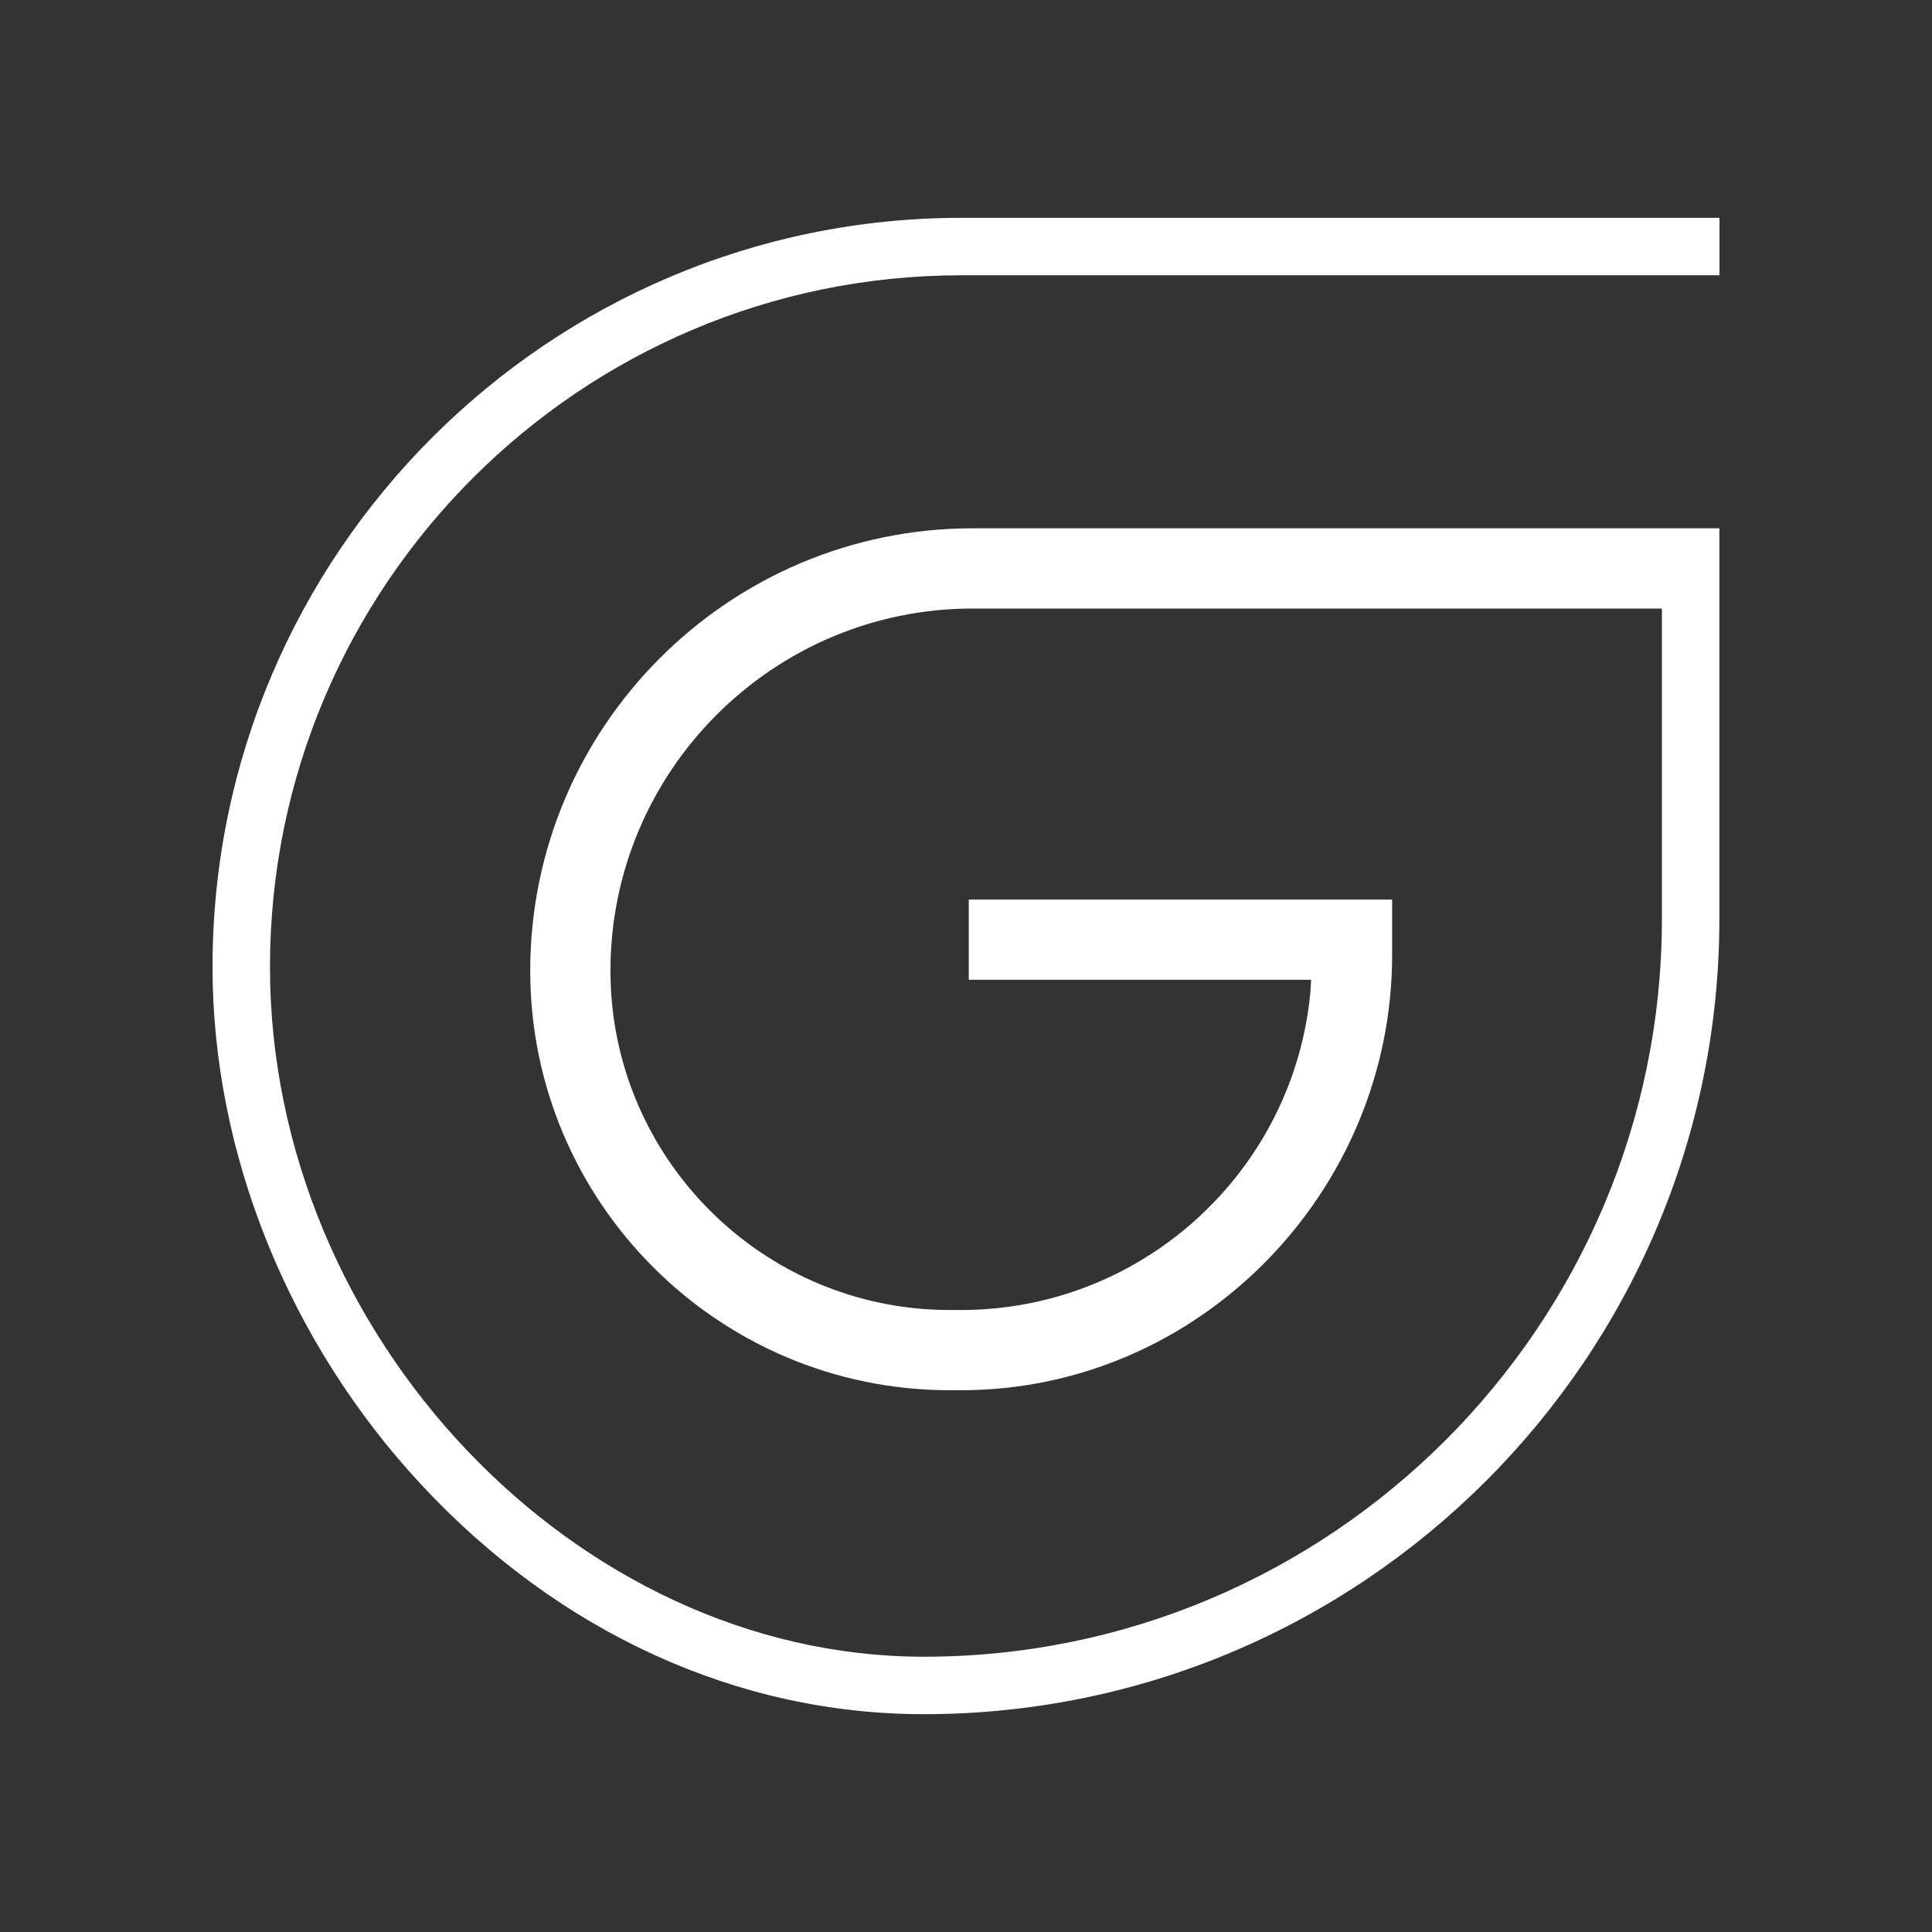
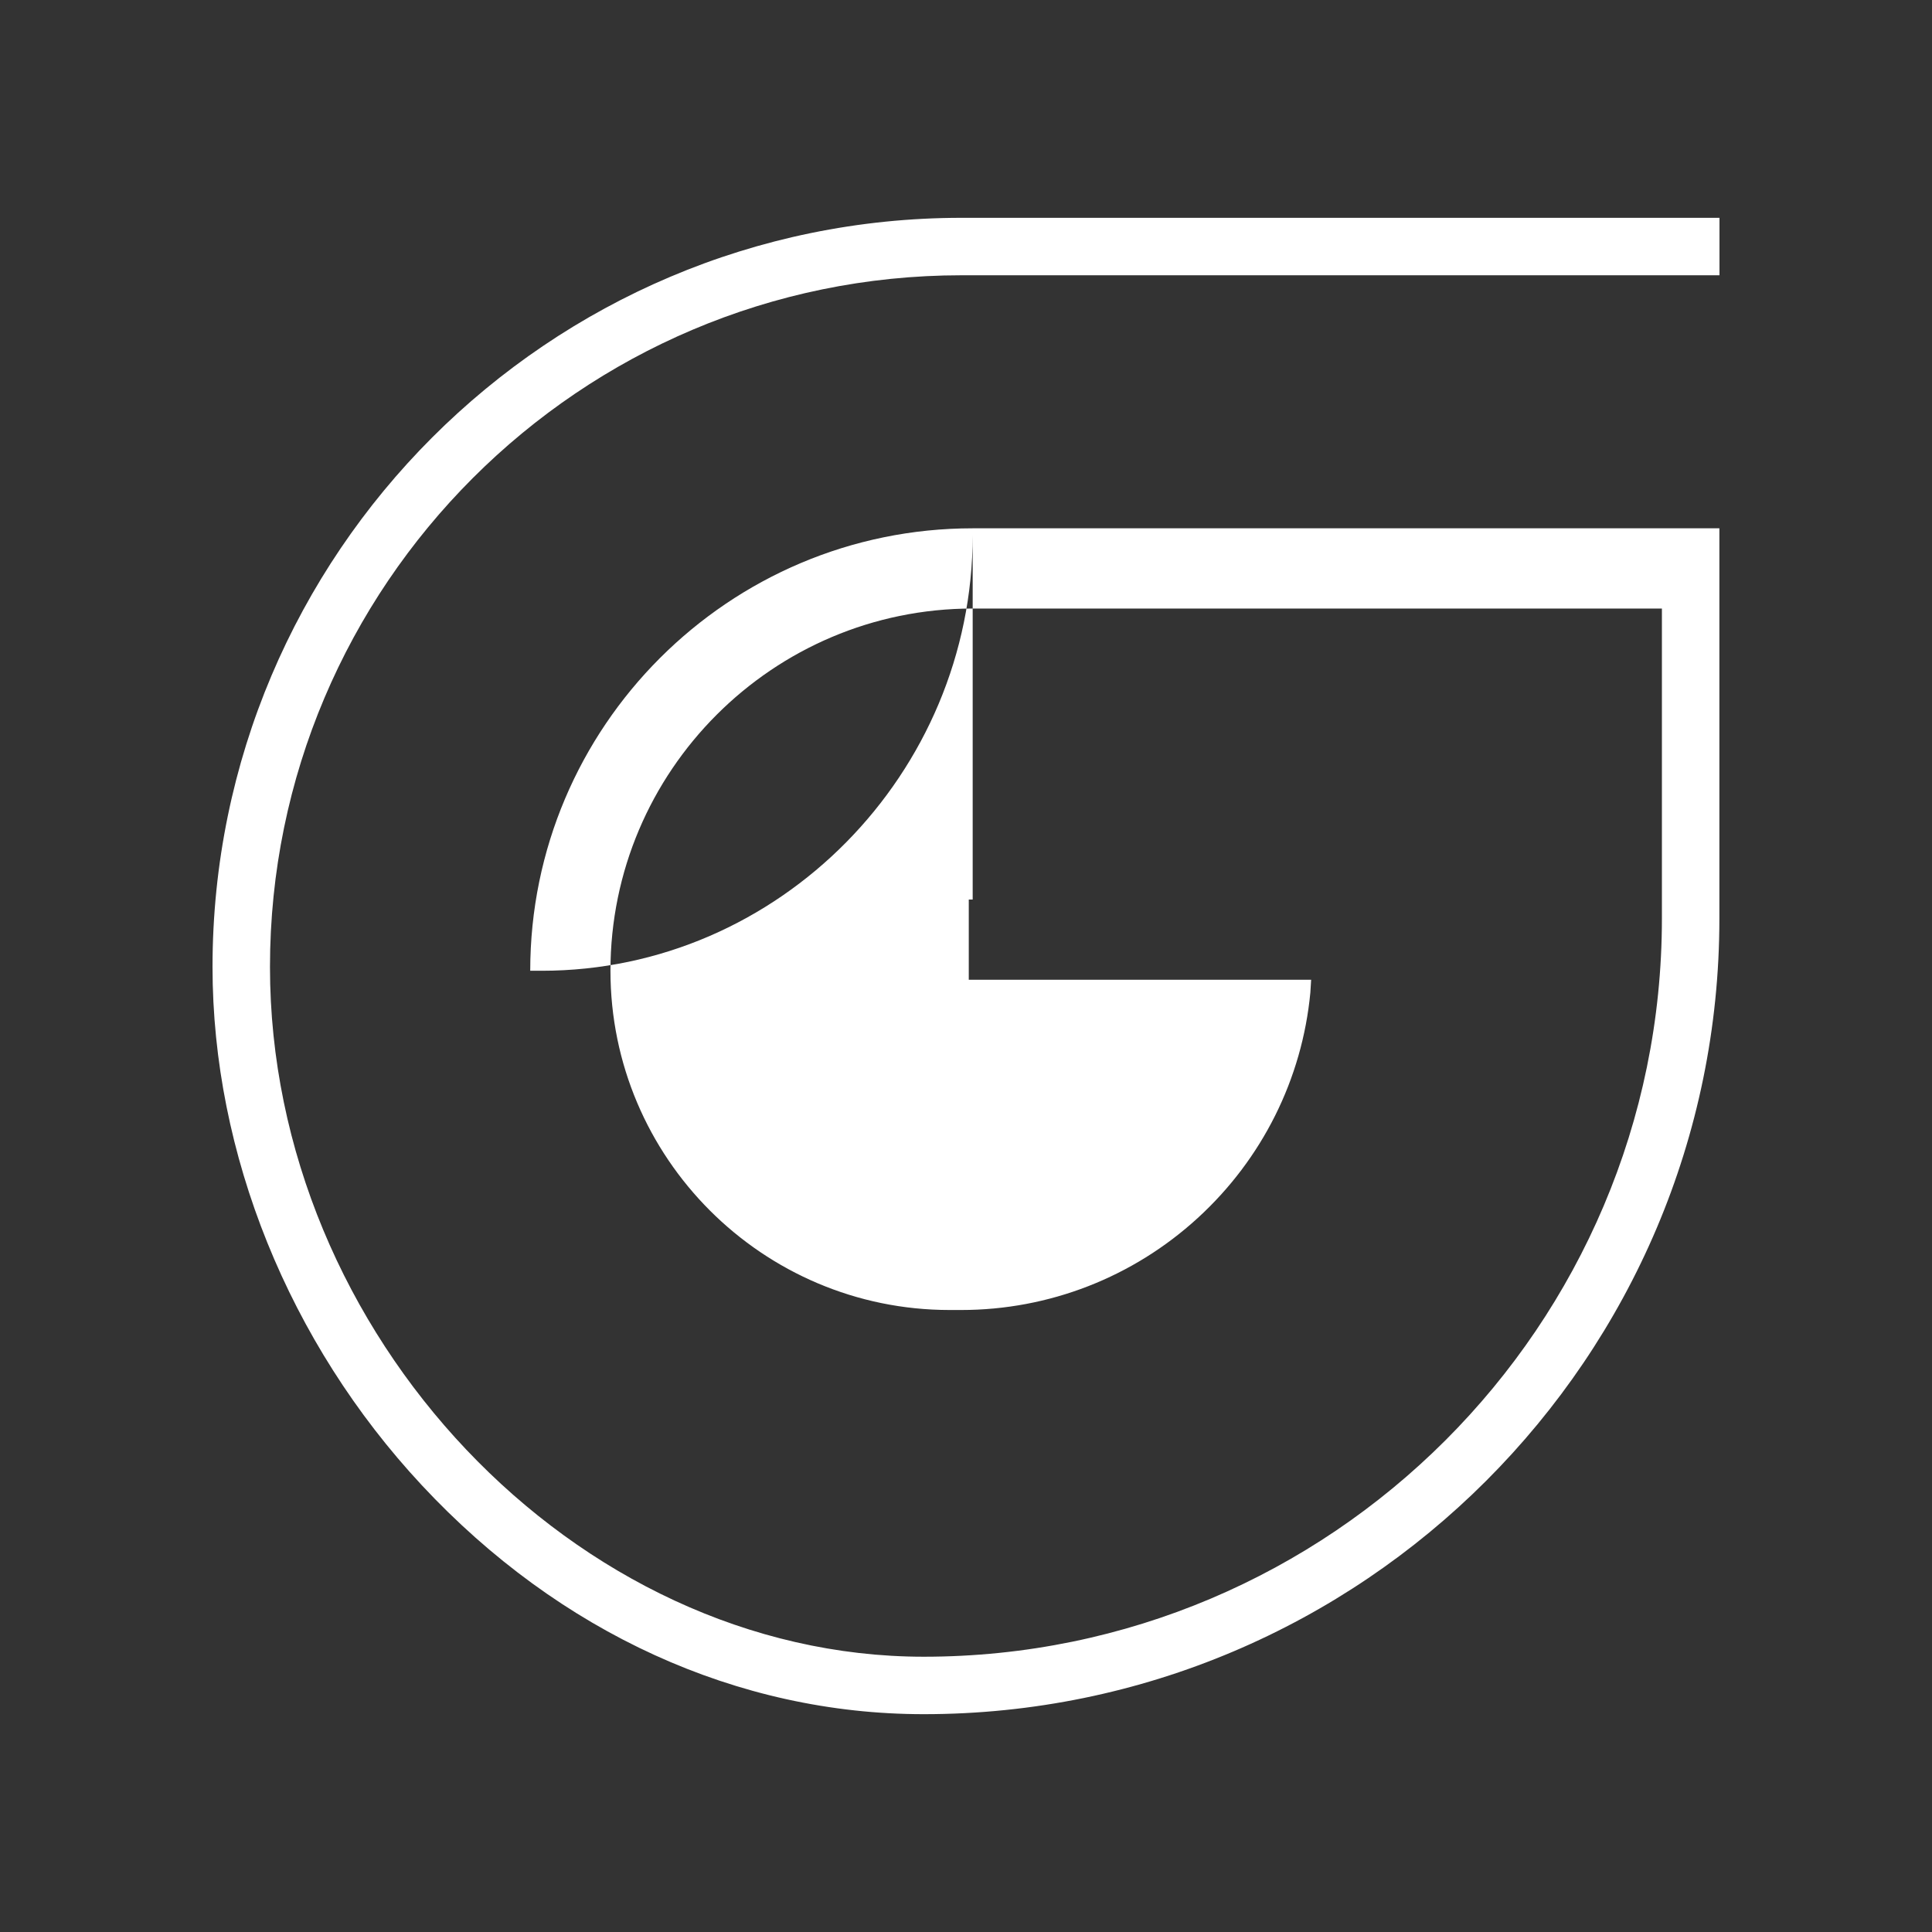
<svg xmlns="http://www.w3.org/2000/svg" version="1.1" id="Layer_1" x="0px" y="0px" width="500px" height="500px" viewBox="0 0 500 500" enable-background="new 0 0 500 500" xml:space="preserve">
  <rect x="0" y="0" width="500" height="500" fill="#333333" stroke="none" />
-   <path id="symbol_00000082366073381303119270000001778132702939071108_" fill="#FFFFFF" d="M55,250.242  c0,48.325,19.753,97.228,54.194,134.166c35.606,38.188,81.73,59.22,129.877,59.22c113.536,0,205.904-92.366,205.904-205.9V136.726  l-193.247,0c-63.139,0-114.506,51.368-114.506,114.507c0,59.858,48.698,108.556,108.556,108.556h2.975  c61.499,0,111.532-51.186,111.532-112.684V232.8H250.718v20.761h88.605l-0.203,3.301c-2.113,22.364-12.459,43.086-29.132,58.345  c-16.78,15.361-38.527,23.821-61.233,23.821h-2.975c-48.411,0-87.795-39.385-87.795-87.795c0-51.692,42.054-93.746,93.748-93.746  l178.368,0v80.24c0,105.335-85.696,191.032-191.029,191.032c-90.135,0-169.201-83.419-169.201-178.518  c0-98.702,80.299-179.001,179.001-179.001H445V56.372H248.87C141.97,56.372,55,143.341,55,250.242z" />
+   <path id="symbol_00000082366073381303119270000001778132702939071108_" fill="#FFFFFF" d="M55,250.242  c0,48.325,19.753,97.228,54.194,134.166c35.606,38.188,81.73,59.22,129.877,59.22c113.536,0,205.904-92.366,205.904-205.9V136.726  l-193.247,0c-63.139,0-114.506,51.368-114.506,114.507h2.975  c61.499,0,111.532-51.186,111.532-112.684V232.8H250.718v20.761h88.605l-0.203,3.301c-2.113,22.364-12.459,43.086-29.132,58.345  c-16.78,15.361-38.527,23.821-61.233,23.821h-2.975c-48.411,0-87.795-39.385-87.795-87.795c0-51.692,42.054-93.746,93.748-93.746  l178.368,0v80.24c0,105.335-85.696,191.032-191.029,191.032c-90.135,0-169.201-83.419-169.201-178.518  c0-98.702,80.299-179.001,179.001-179.001H445V56.372H248.87C141.97,56.372,55,143.341,55,250.242z" />
  <g>
</g>
  <g>
</g>
  <g>
</g>
  <g>
</g>
  <g>
</g>
  <g>
</g>
</svg>